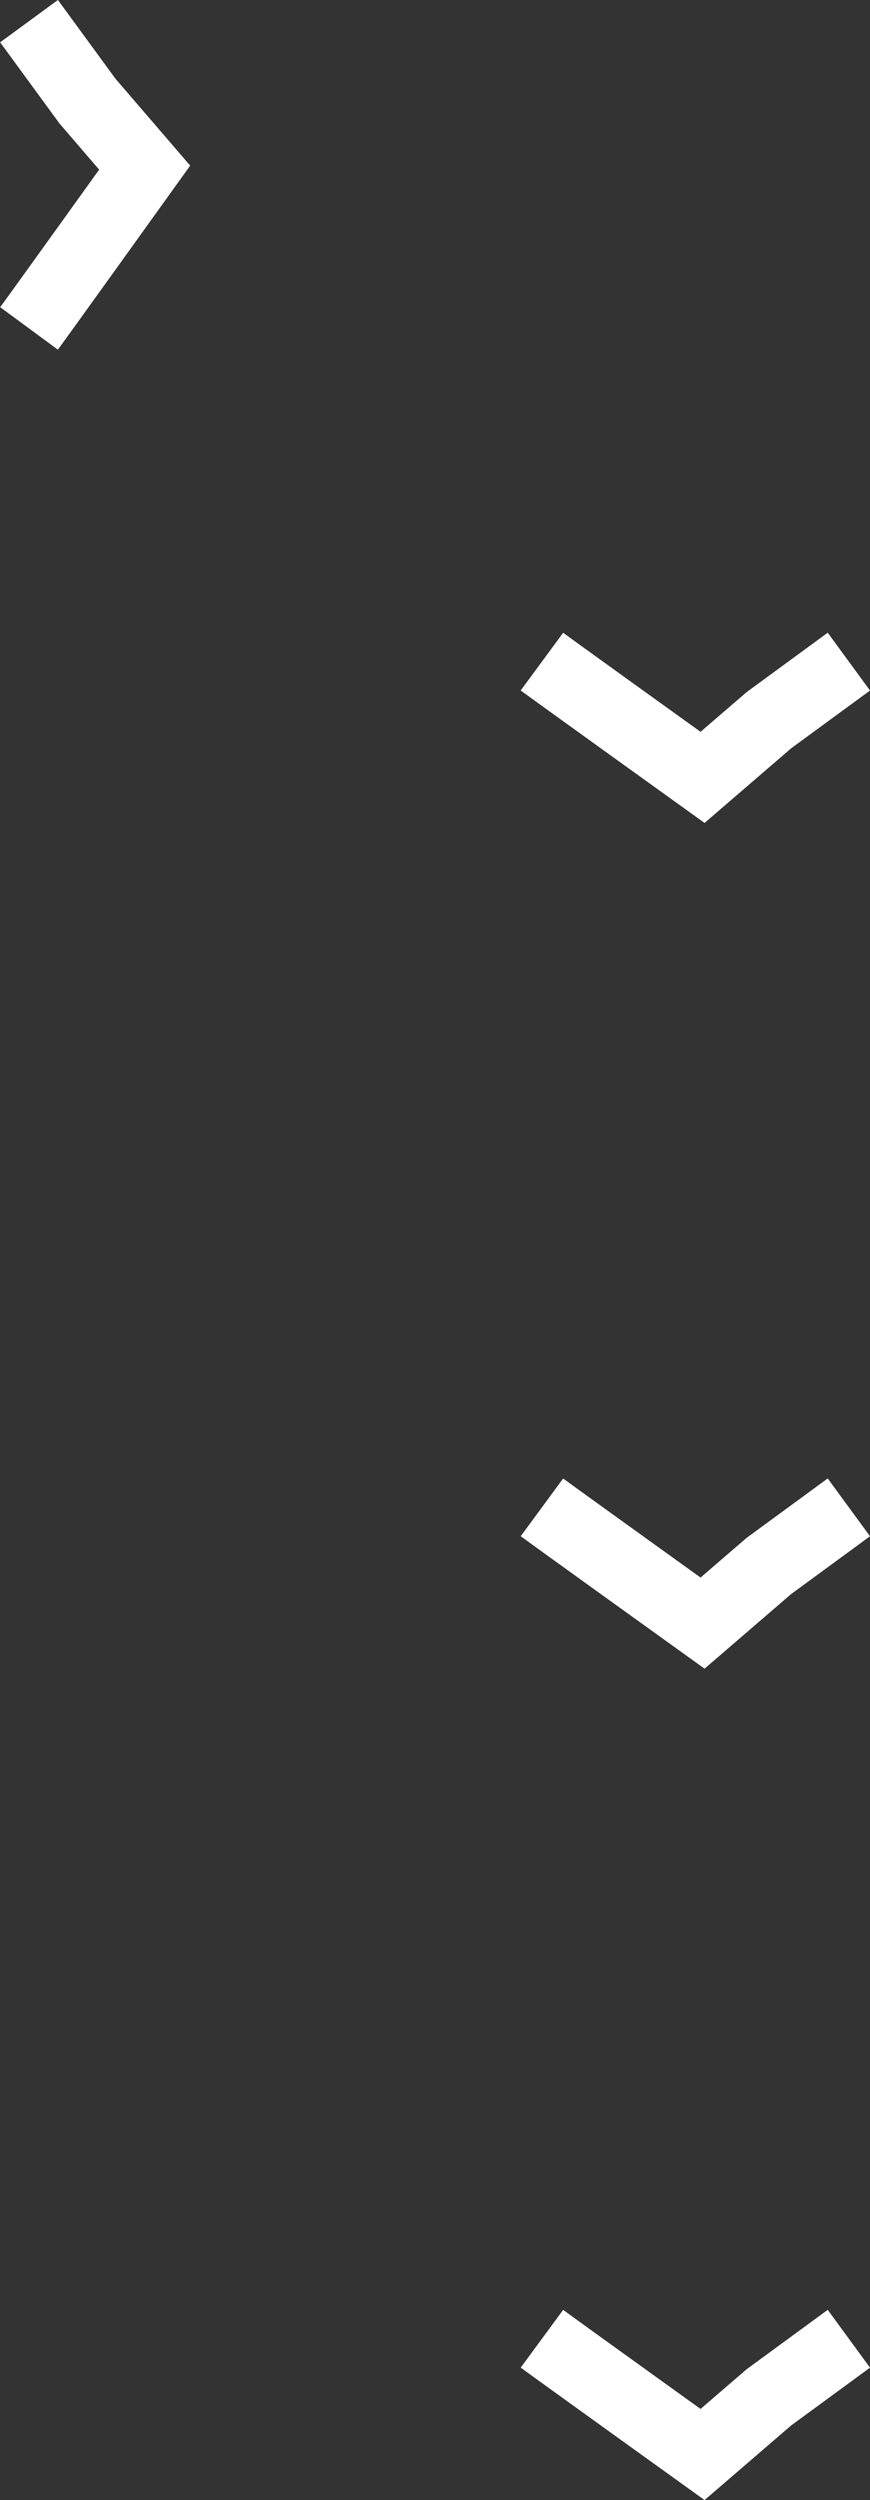
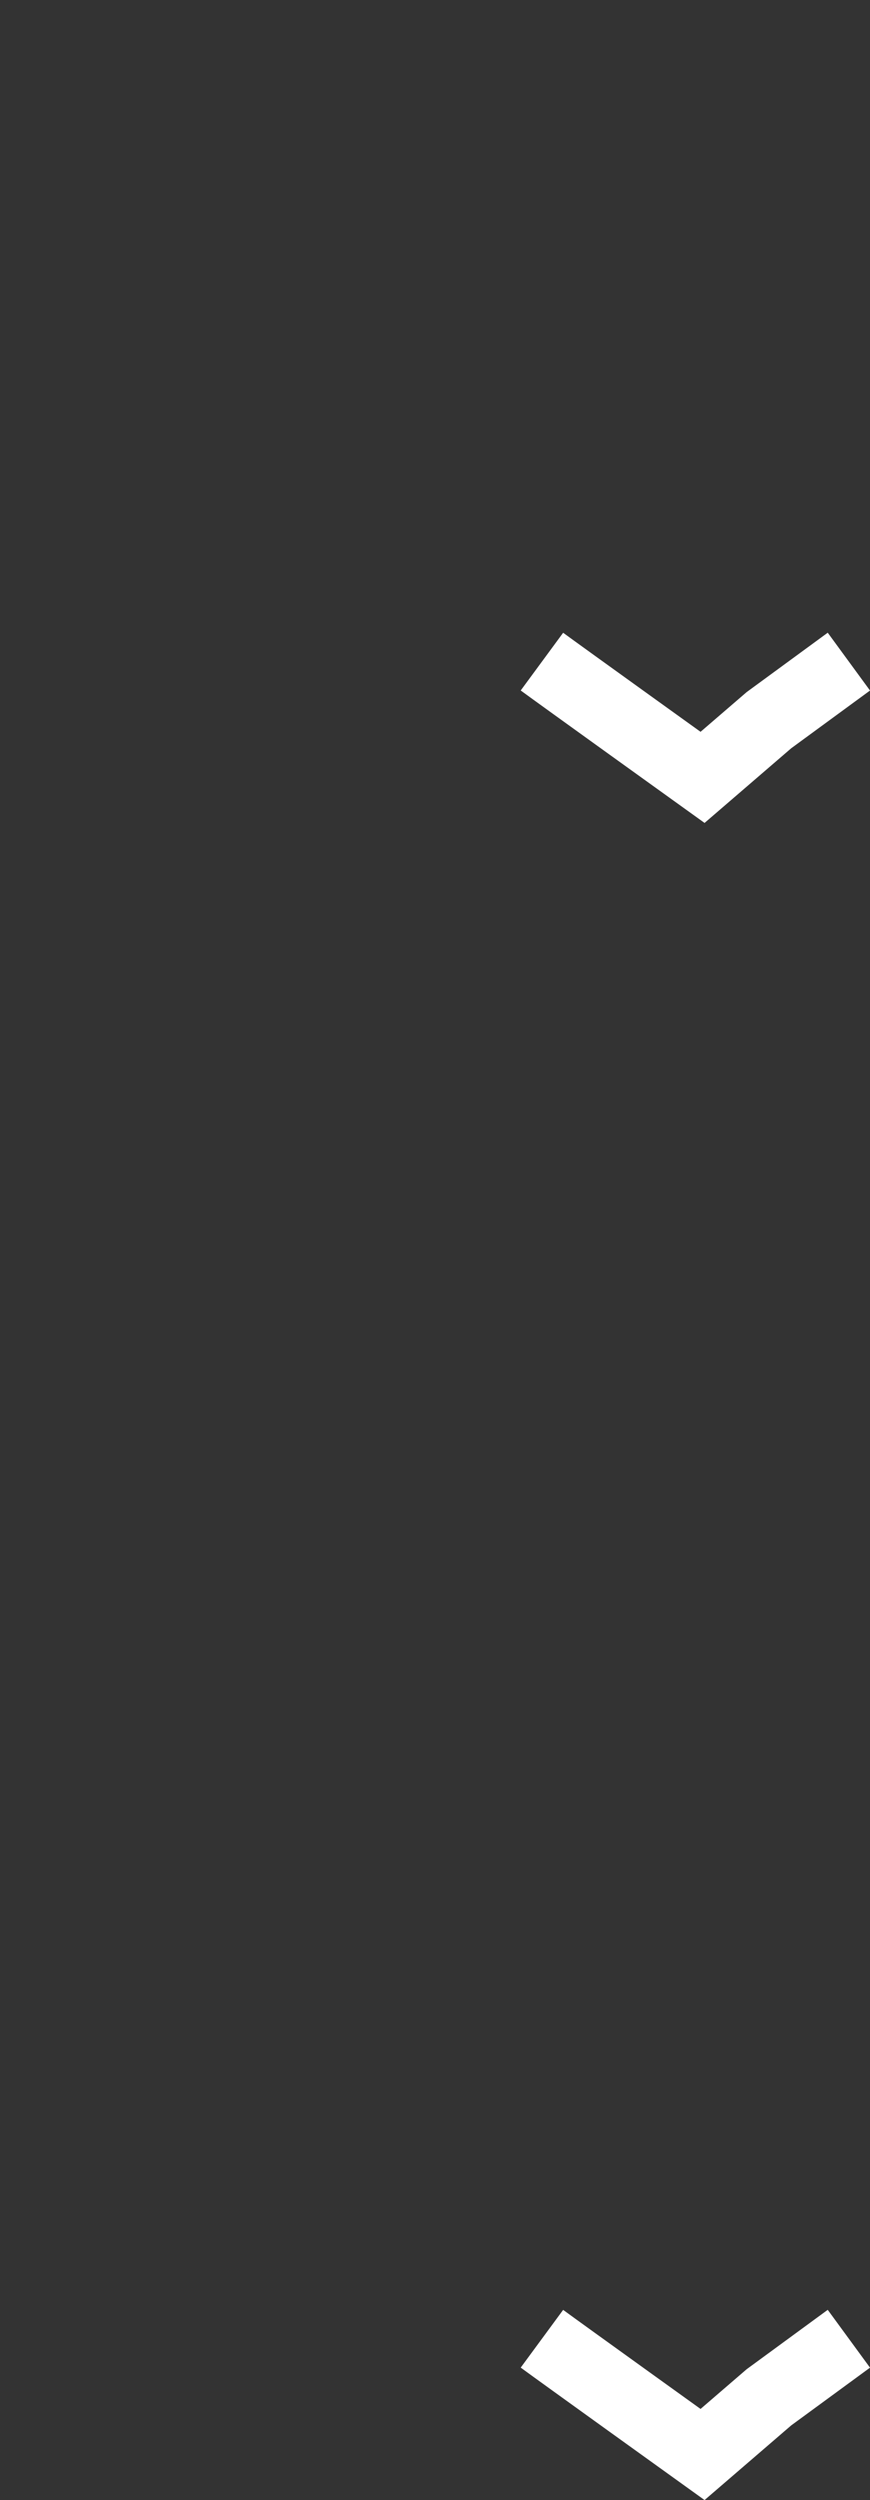
<svg xmlns="http://www.w3.org/2000/svg" width="121.52" height="348.822" viewBox="0 0 121.52 348.822">
  <rect x="0" y="0" width="121.52" height="348.822" fill="#333333" stroke="none" />
  <g id="Group_189" data-name="Group 189" transform="translate(-1409.08 -6384.107)">
-     <path id="Path_262" data-name="Path 262" d="M228.776,3761.658c2.485,1.829,22.436,16.152,22.436,16.152l9.271-7.98,11.165-8.172" transform="translate(-2348.523 6658.707) rotate(-90)" fill="none" stroke="#fff" stroke-width="10" />
-     <path id="Path_263" data-name="Path 263" d="M228.776,3761.658c2.485,1.829,22.436,16.152,22.436,16.152l9.271-7.98,11.165-8.172" transform="translate(1256 2832.761)" fill="none" stroke="#fff" stroke-width="10" />
    <path id="Path_264" data-name="Path 264" d="M228.776,3761.658c2.485,1.829,22.436,16.152,22.436,16.152l9.271-7.98,11.165-8.172" transform="translate(1256 2948.761)" fill="none" stroke="#fff" stroke-width="10" />
    <path id="Path_265" data-name="Path 265" d="M228.776,3761.658c2.485,1.829,22.436,16.152,22.436,16.152l9.271-7.98,11.165-8.172" transform="translate(1256 2714.761)" fill="none" stroke="#fff" stroke-width="10" />
  </g>
</svg>